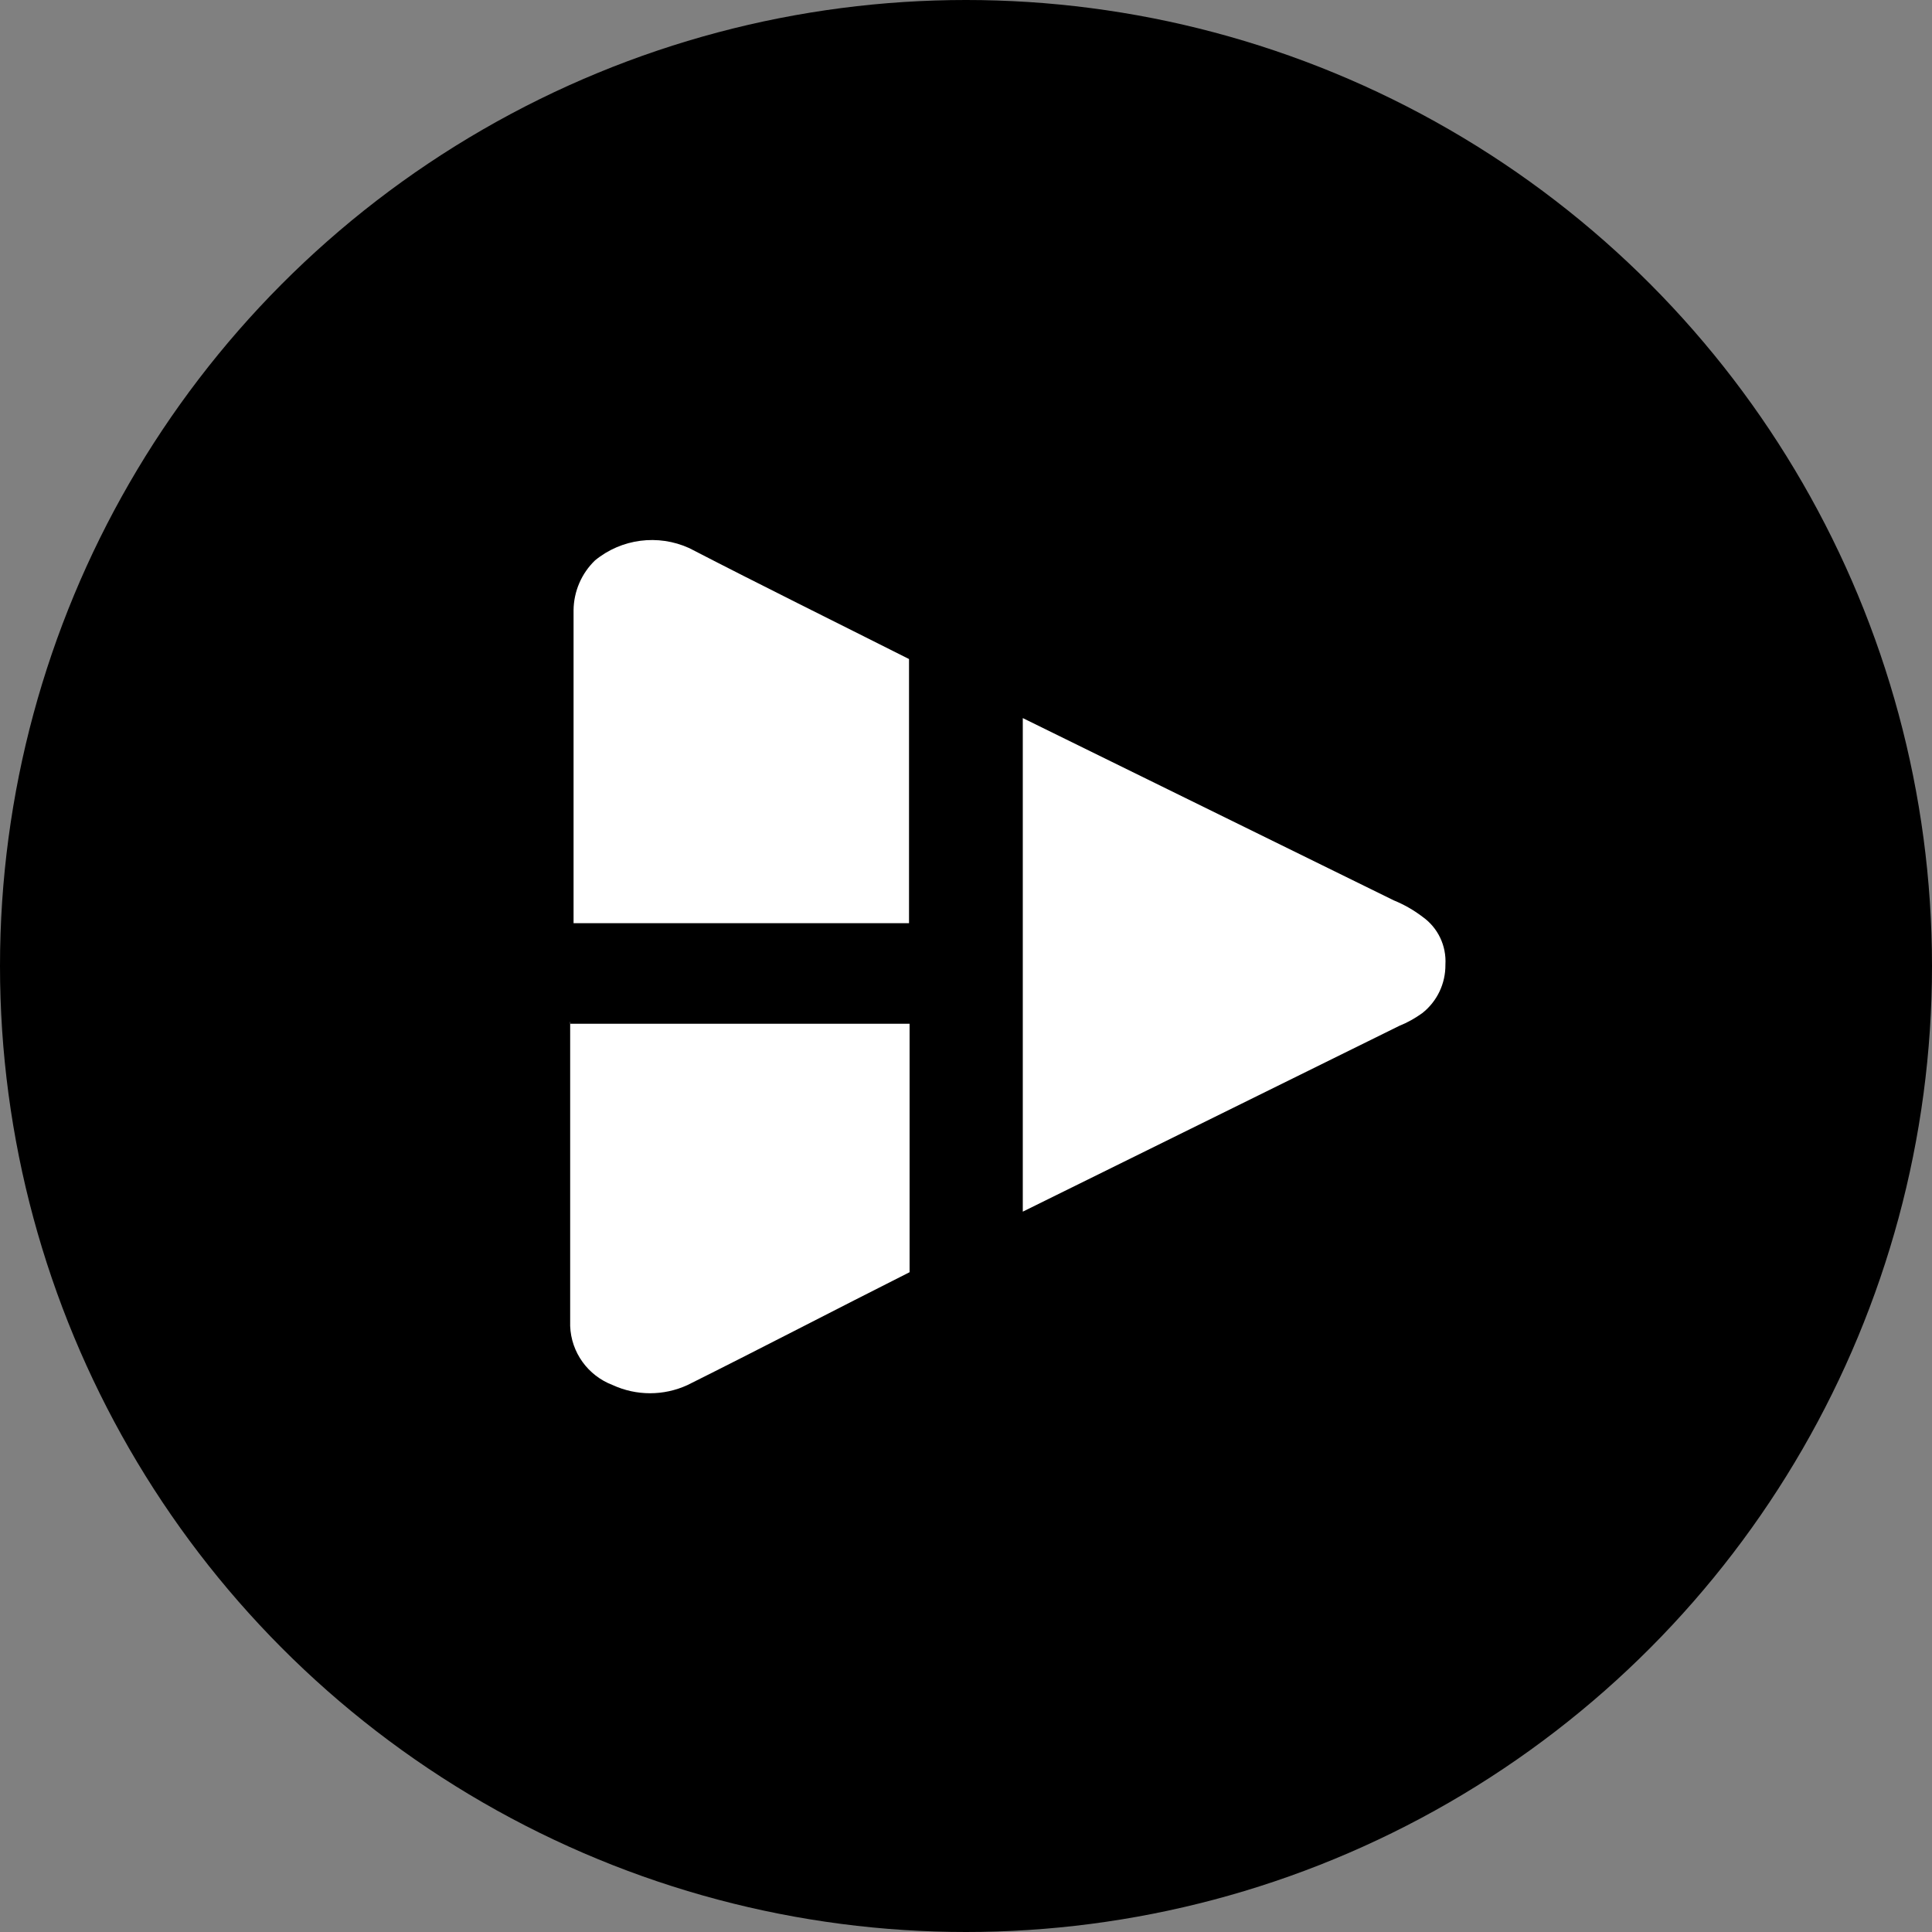
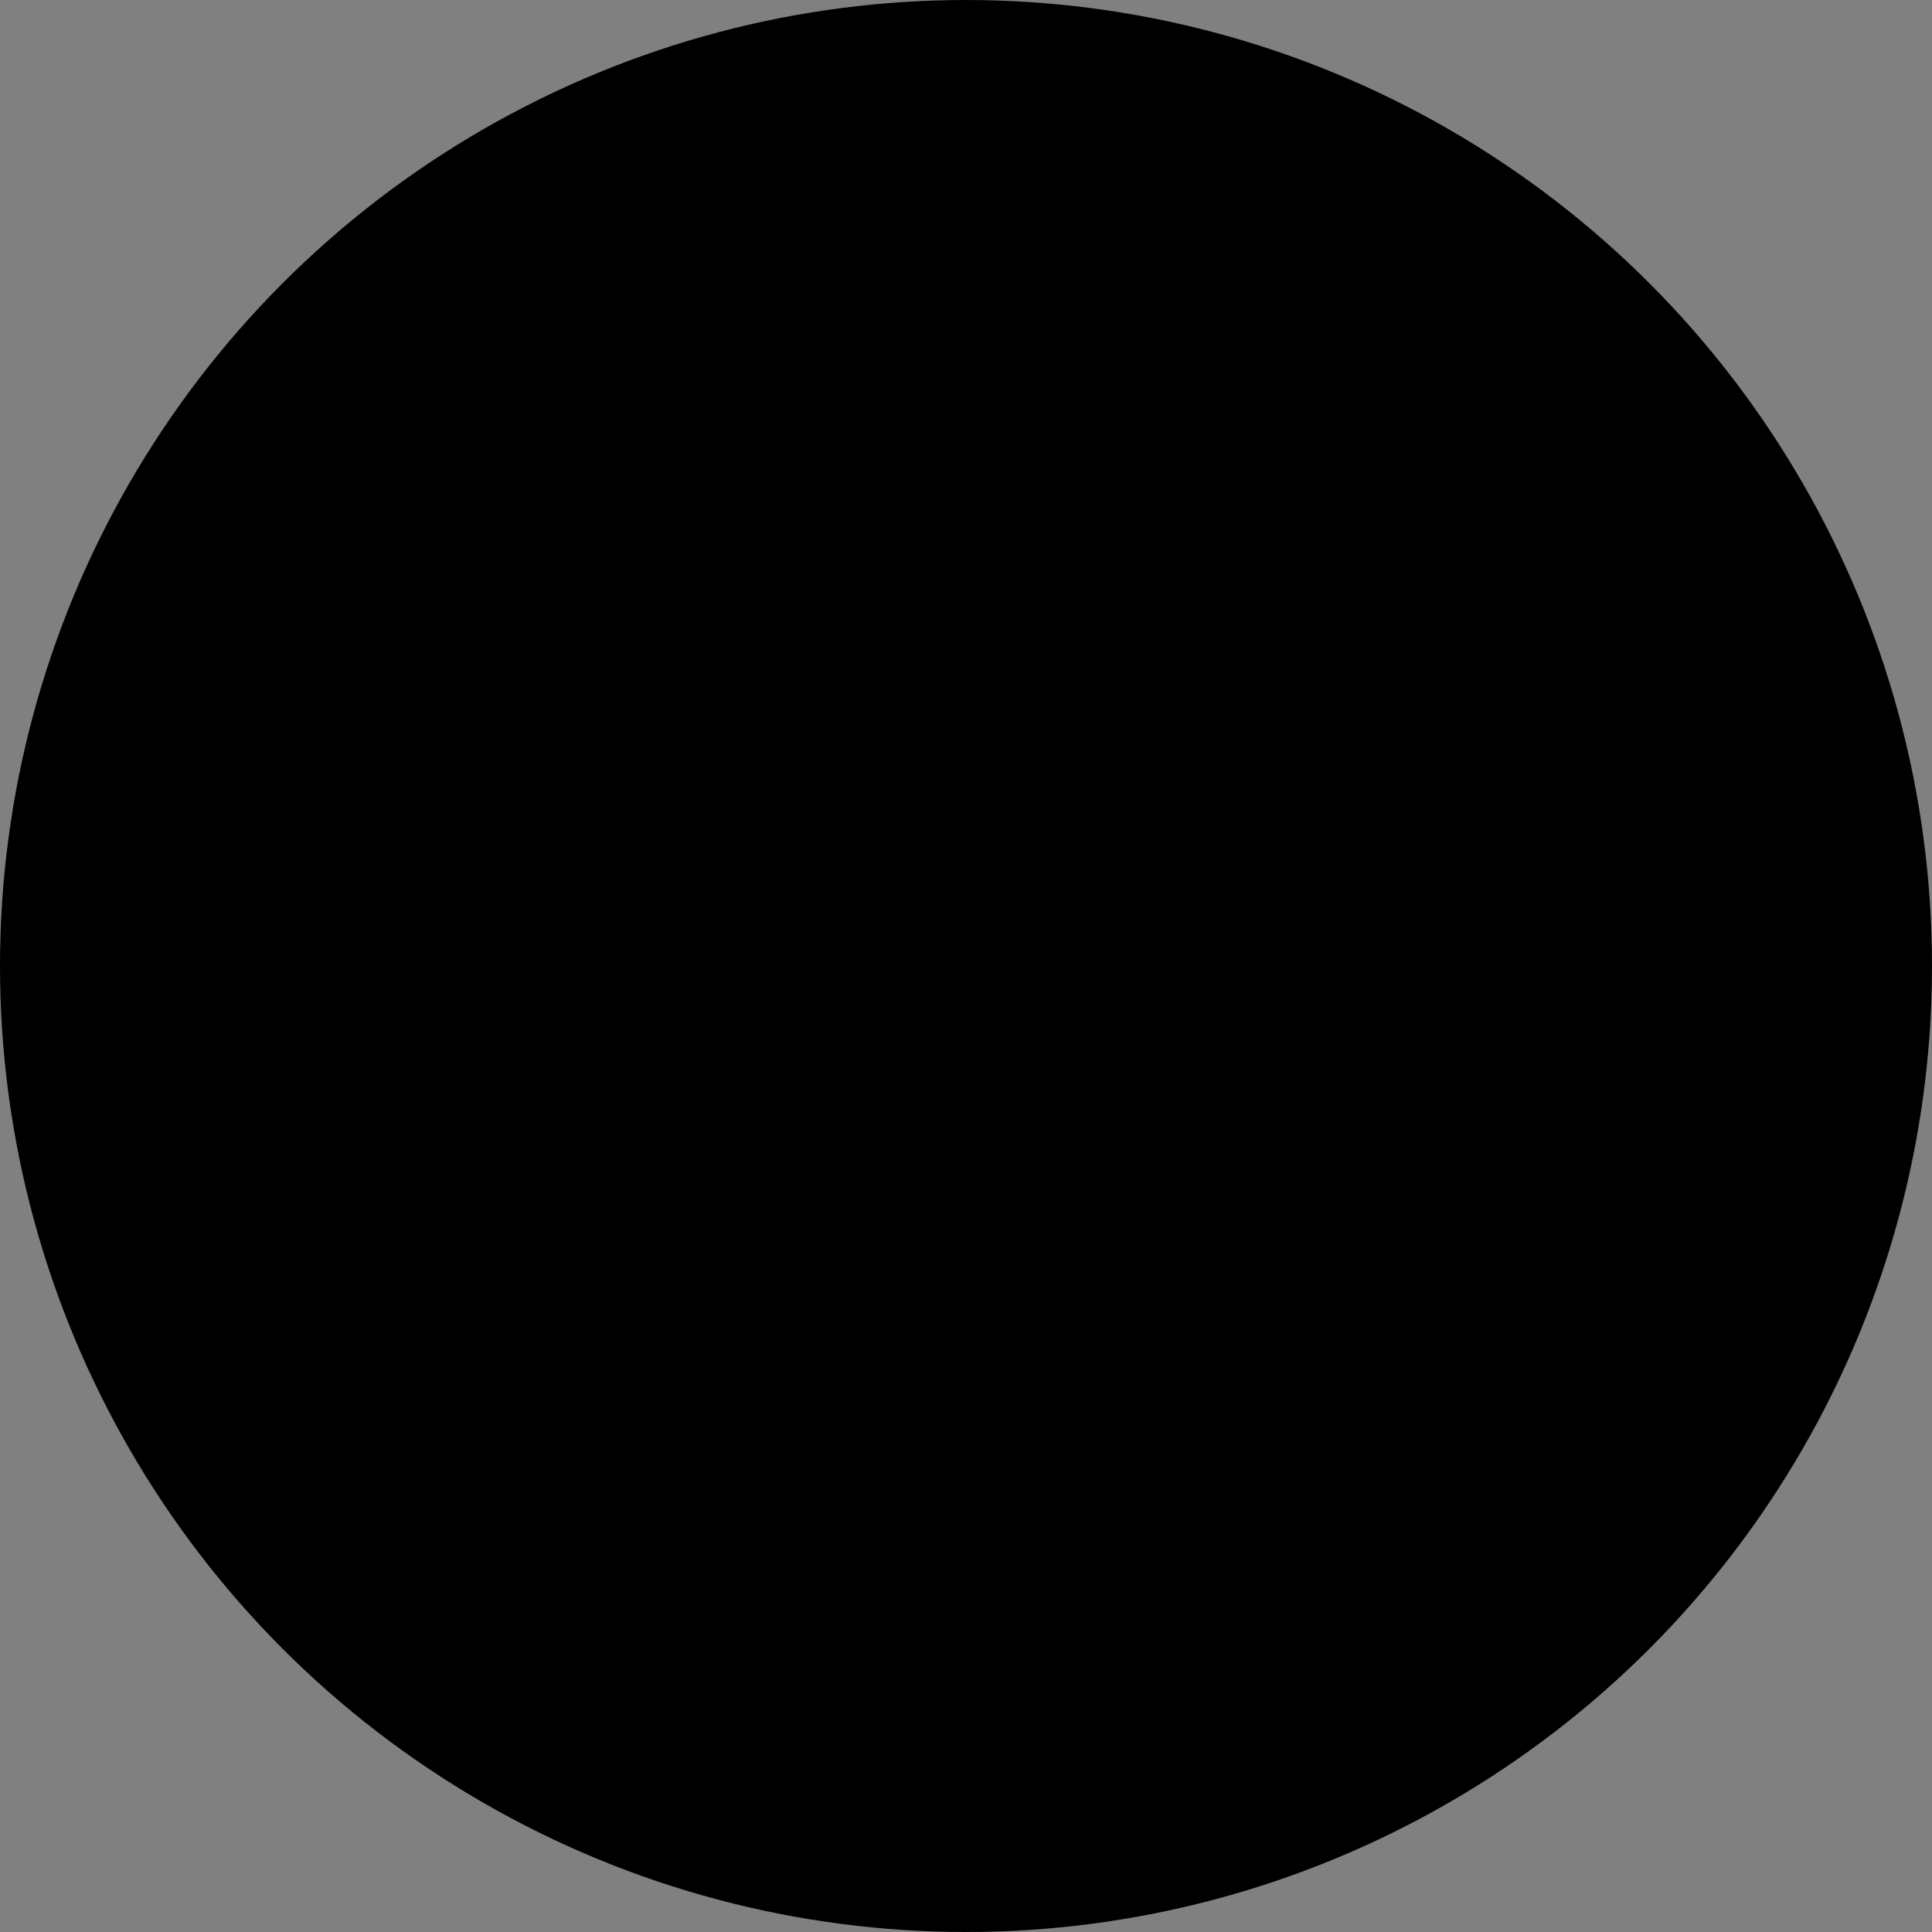
<svg xmlns="http://www.w3.org/2000/svg" width="800px" height="800px" viewBox="0 0 1024 1024">
  <rect x="0" y="0" width="1024" height="1024" fill="#808080" stroke="none" />
  <circle cx="512" cy="512" r="512" />
-   <path d="M315.4 297c-7.2 6.9-11.3 16.5-11.4 26.4v165.9h177.8v-140c-39.5-19.9-78-38.9-116.5-58.8-16.5-7.5-35.9-5-49.9 6.5zm438.4 188.8c-4.6-3.5-9.7-6.4-15.1-8.6l-196.6-96.6v261.6l199.6-98.5c4.3-1.7 8.3-4 12.1-6.7 7.9-6.2 12.4-15.7 12.3-25.7.6-10.1-4-19.7-12.3-25.5zm-451.6 55.8v161.2c.5 14 9.4 26.3 22.5 31.3 12.6 5.8 27.1 5.8 39.7 0 39.5-19.7 78-39.8 117.7-59.8V542.6H302.3v-1z" style="fill:#fff" />
</svg>